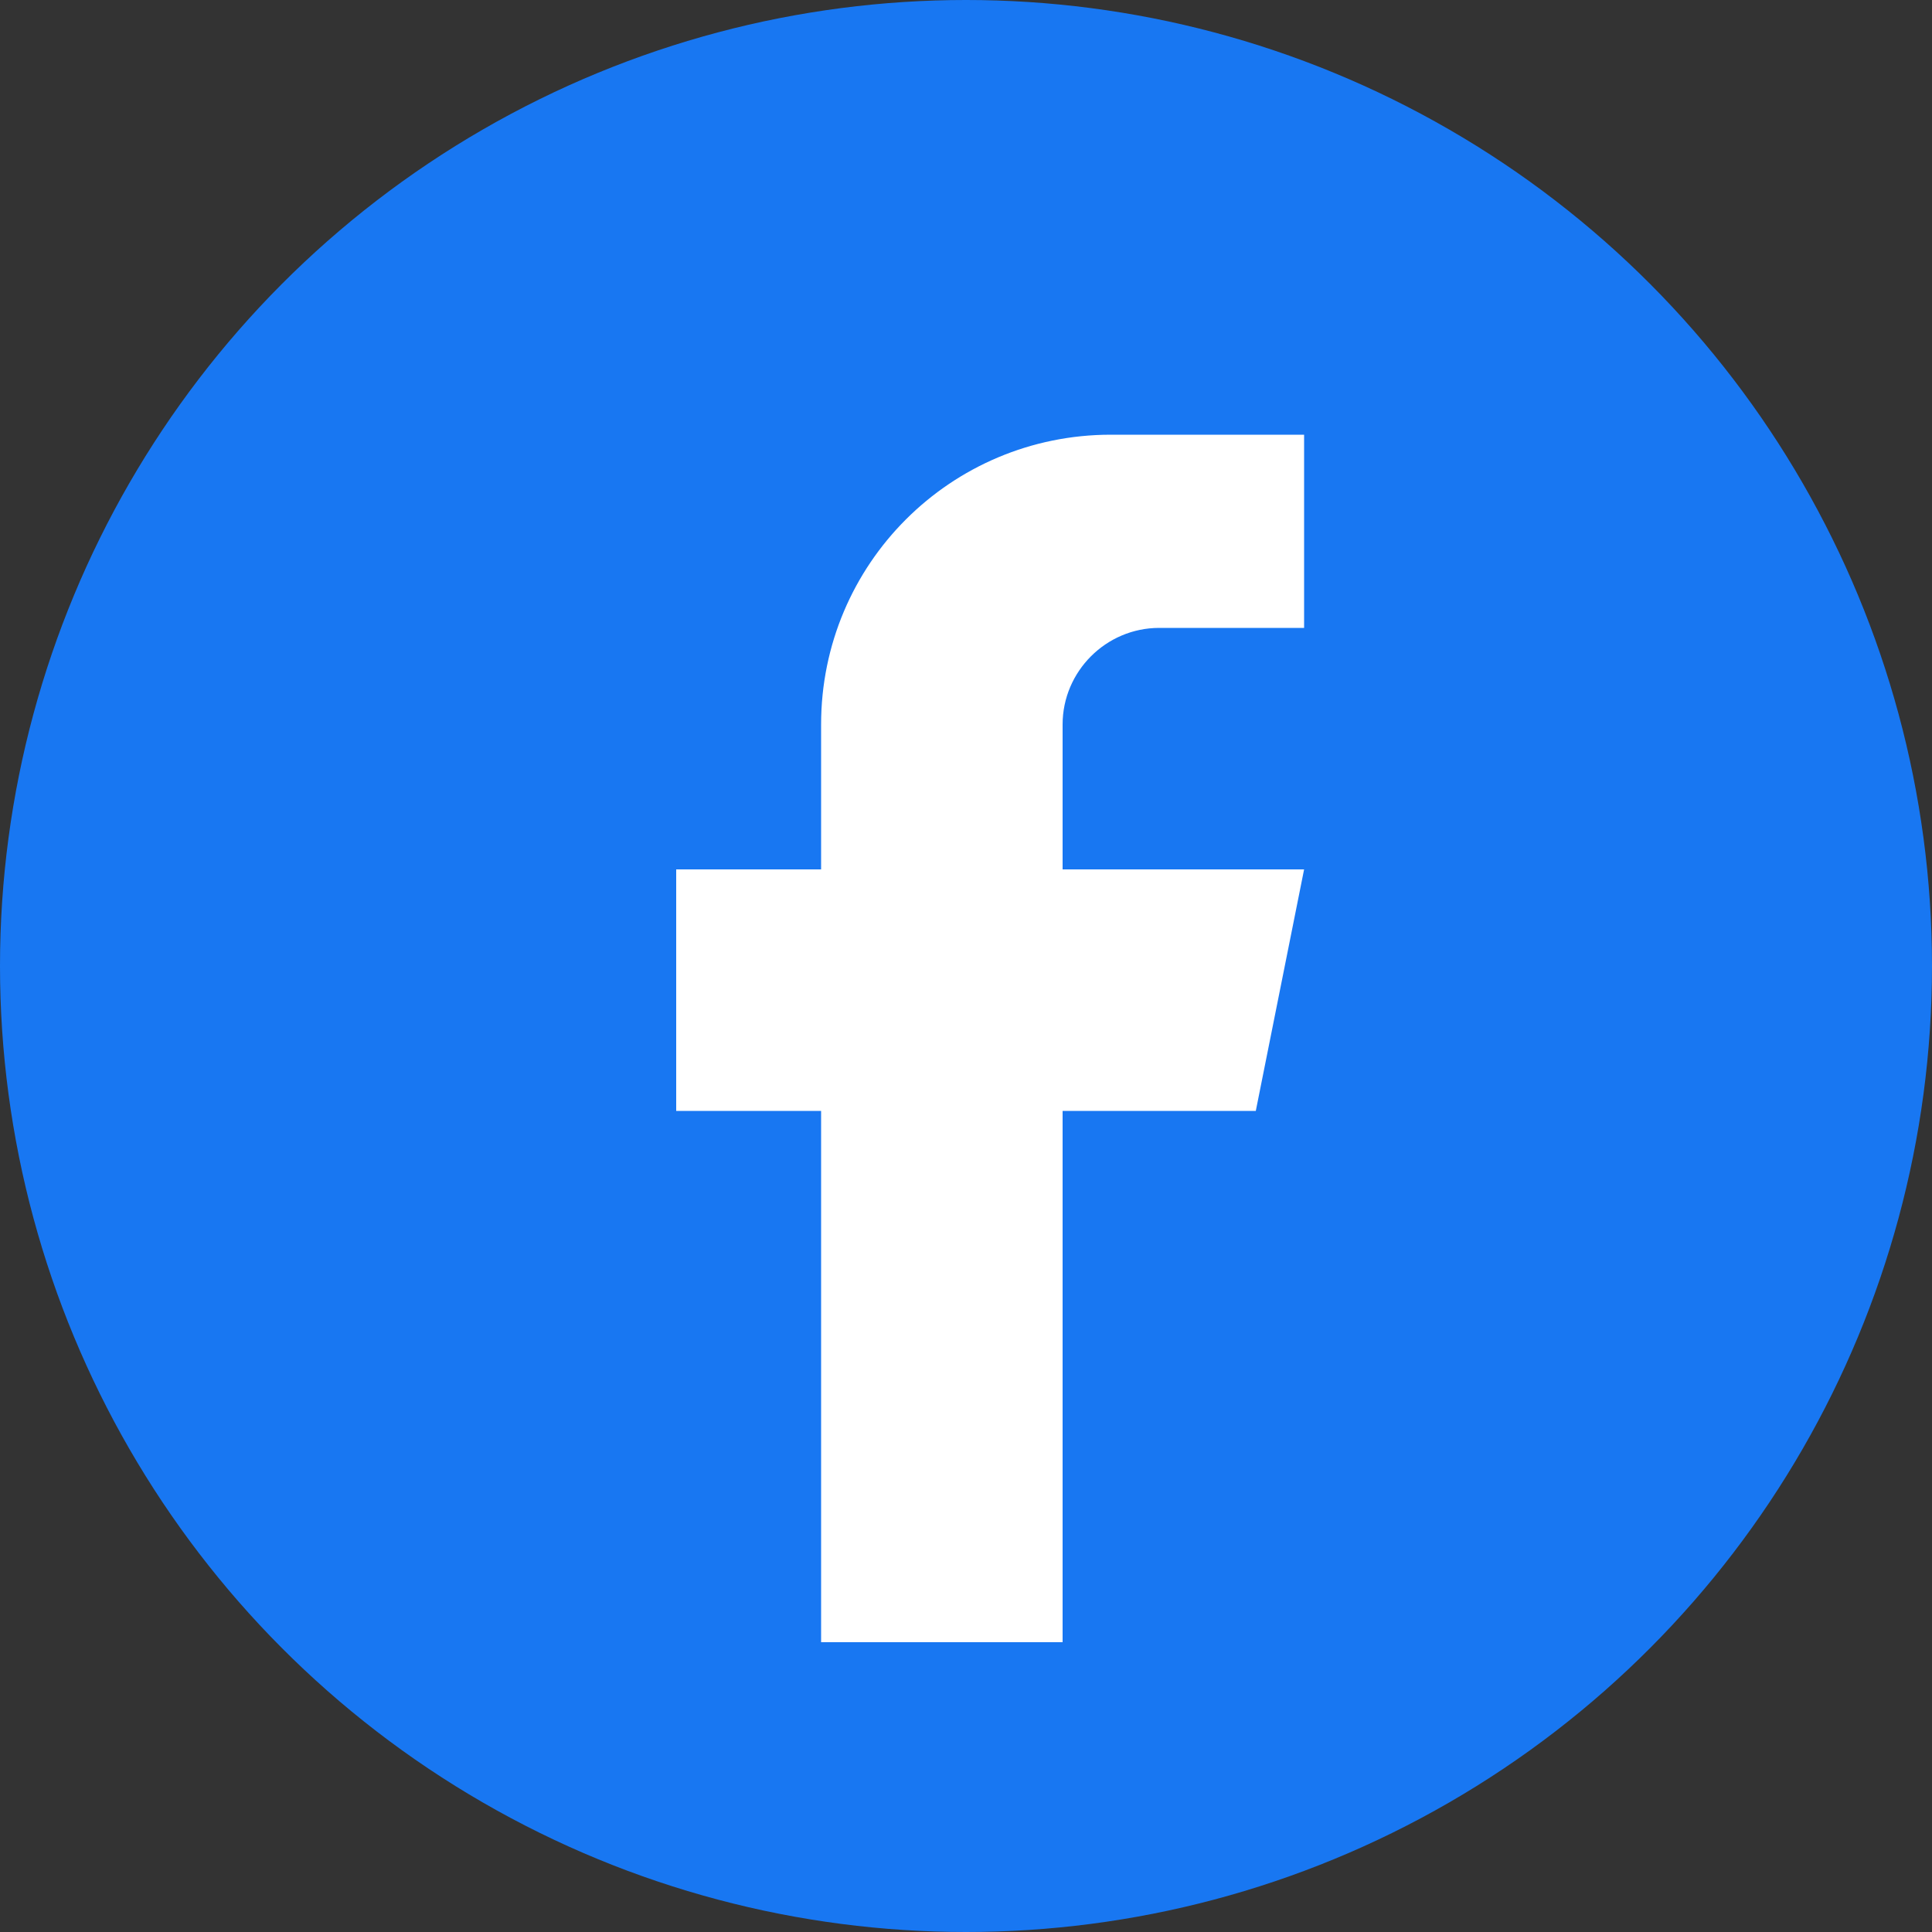
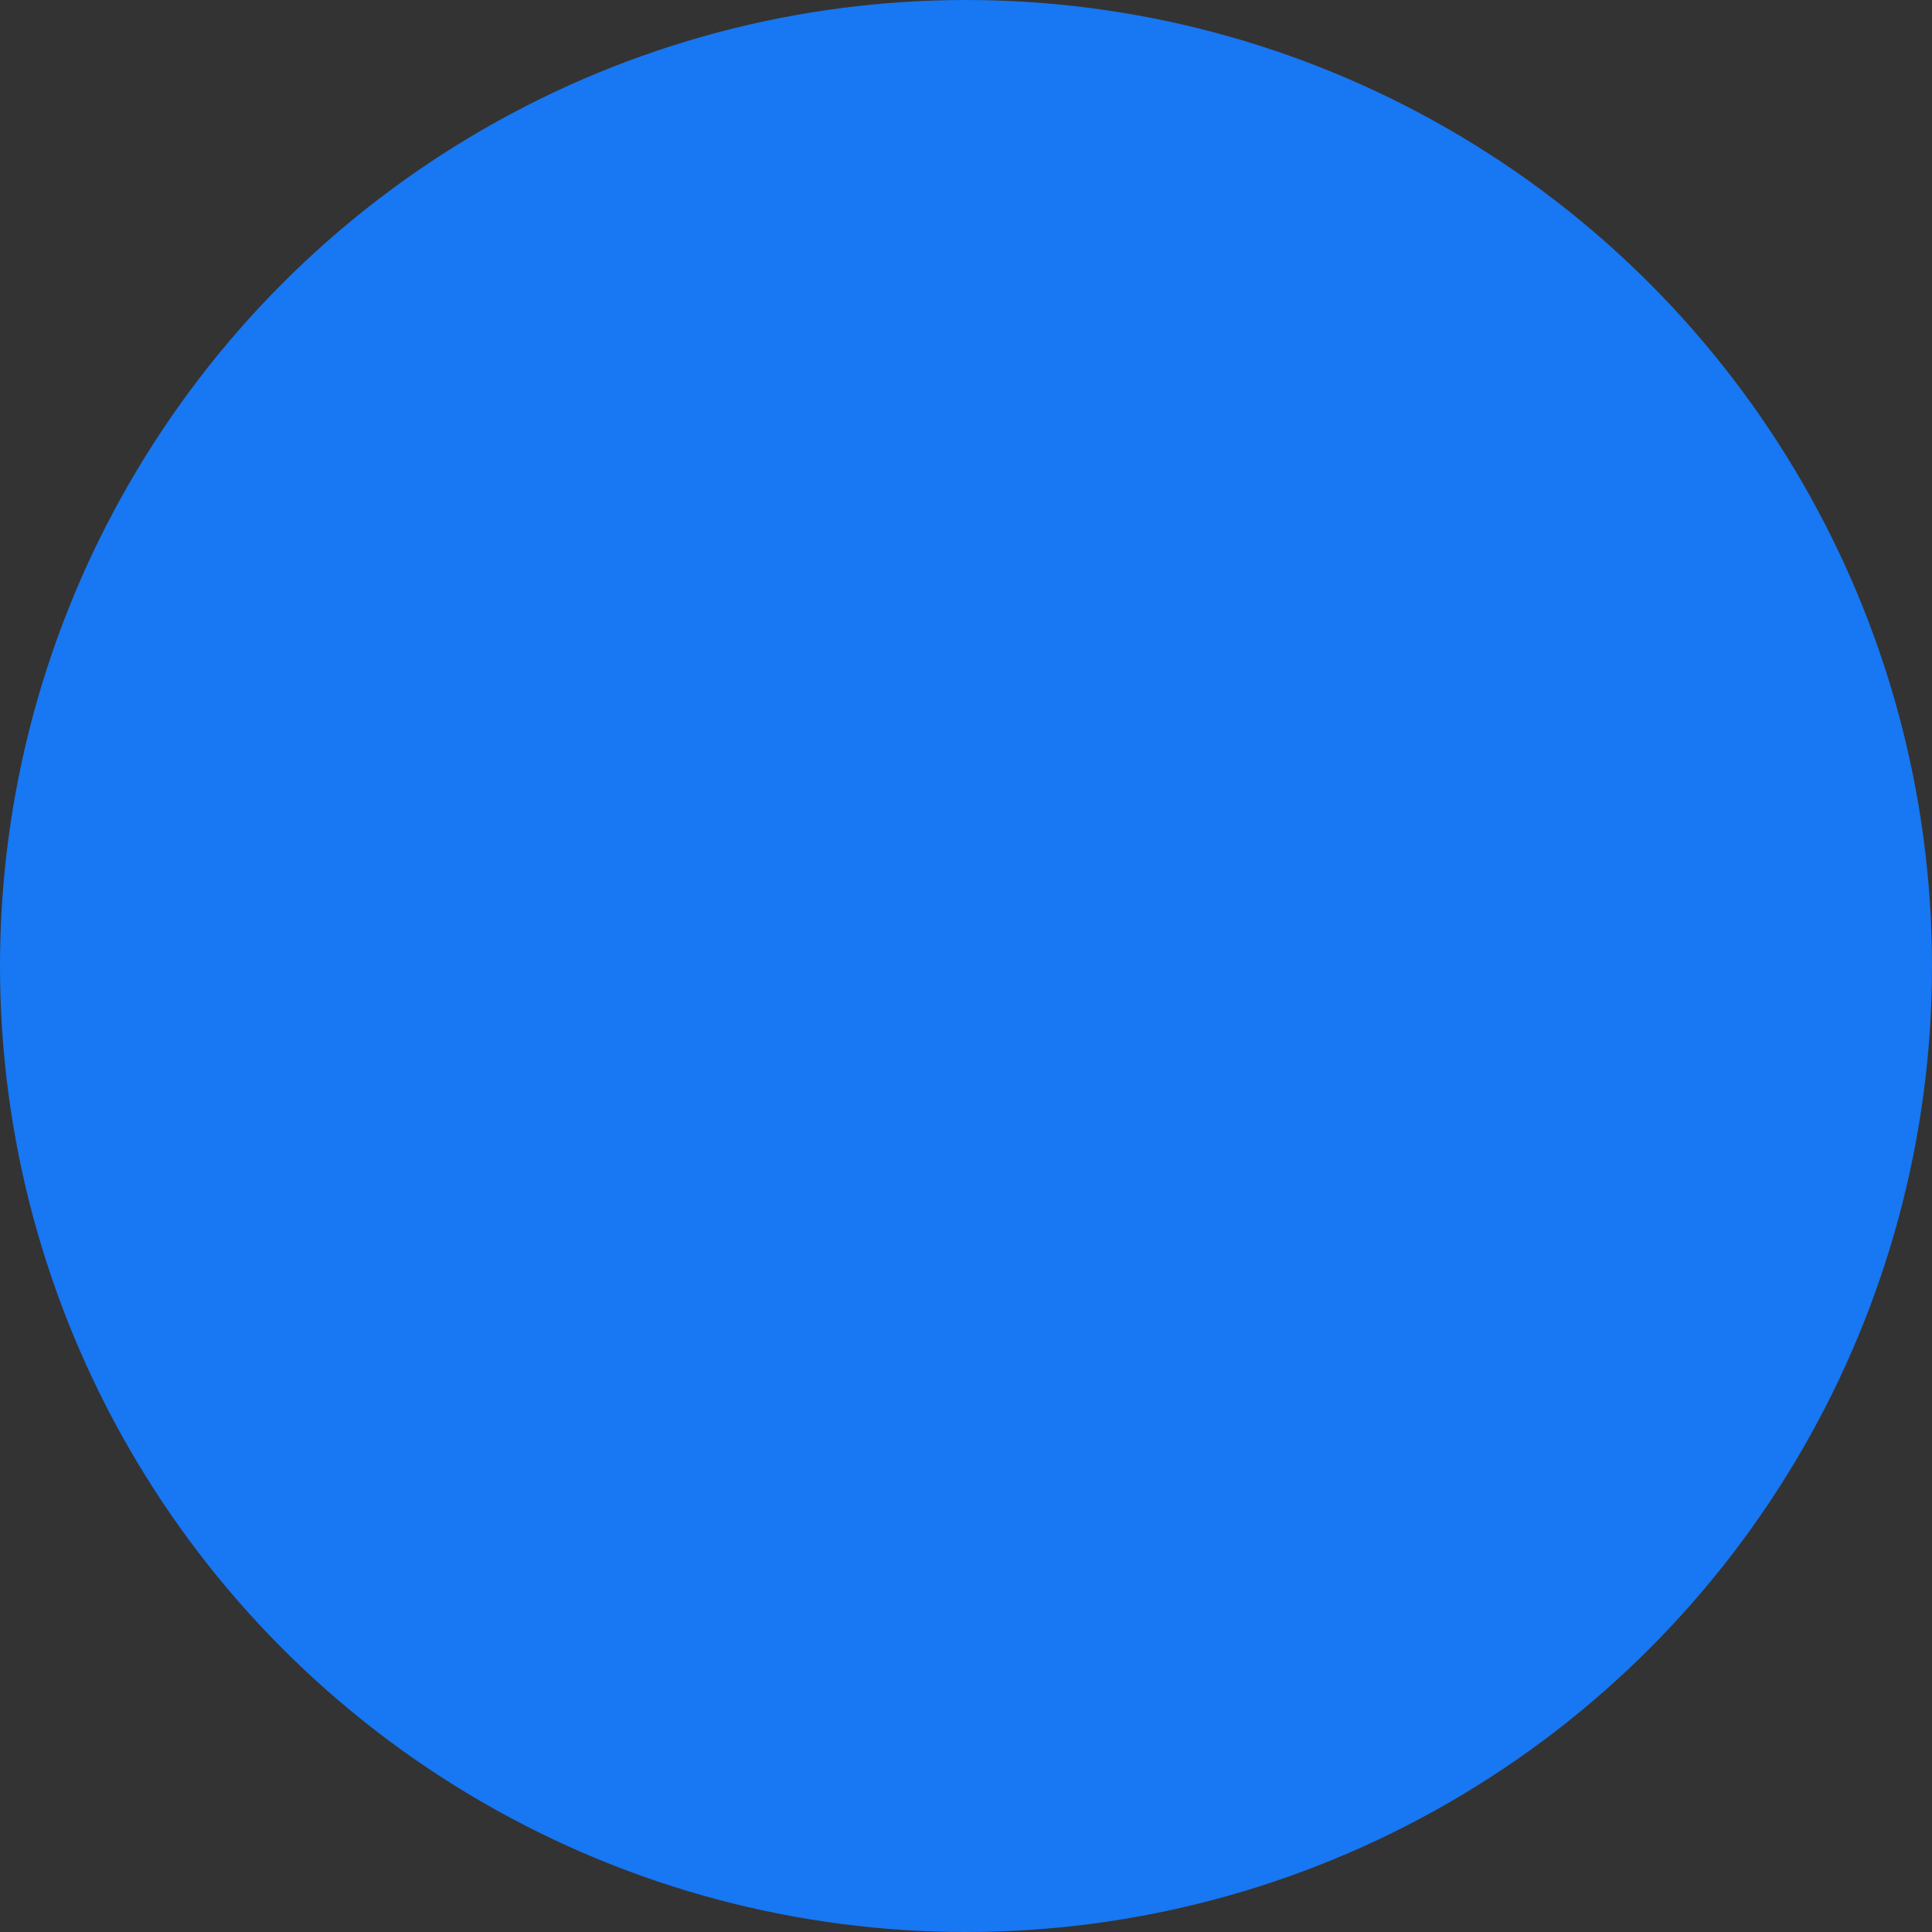
<svg xmlns="http://www.w3.org/2000/svg" width="20" height="20" viewBox="0 0 20 20" fill="none">
  <rect x="0" y="0" width="20" height="20" fill="#333333" stroke="none" />
  <circle cx="10" cy="10" r="10" fill="#1877F2" />
-   <path d="M13.5 6.5H12C11.45 6.5 11 6.95 11 7.5V9H13.5L13 11.5H11V17H8.5V11.5H7V9H8.5V7.5C8.5 5.84 9.84 4.5 11.5 4.5H13.5V6.5Z" fill="white" />
</svg>